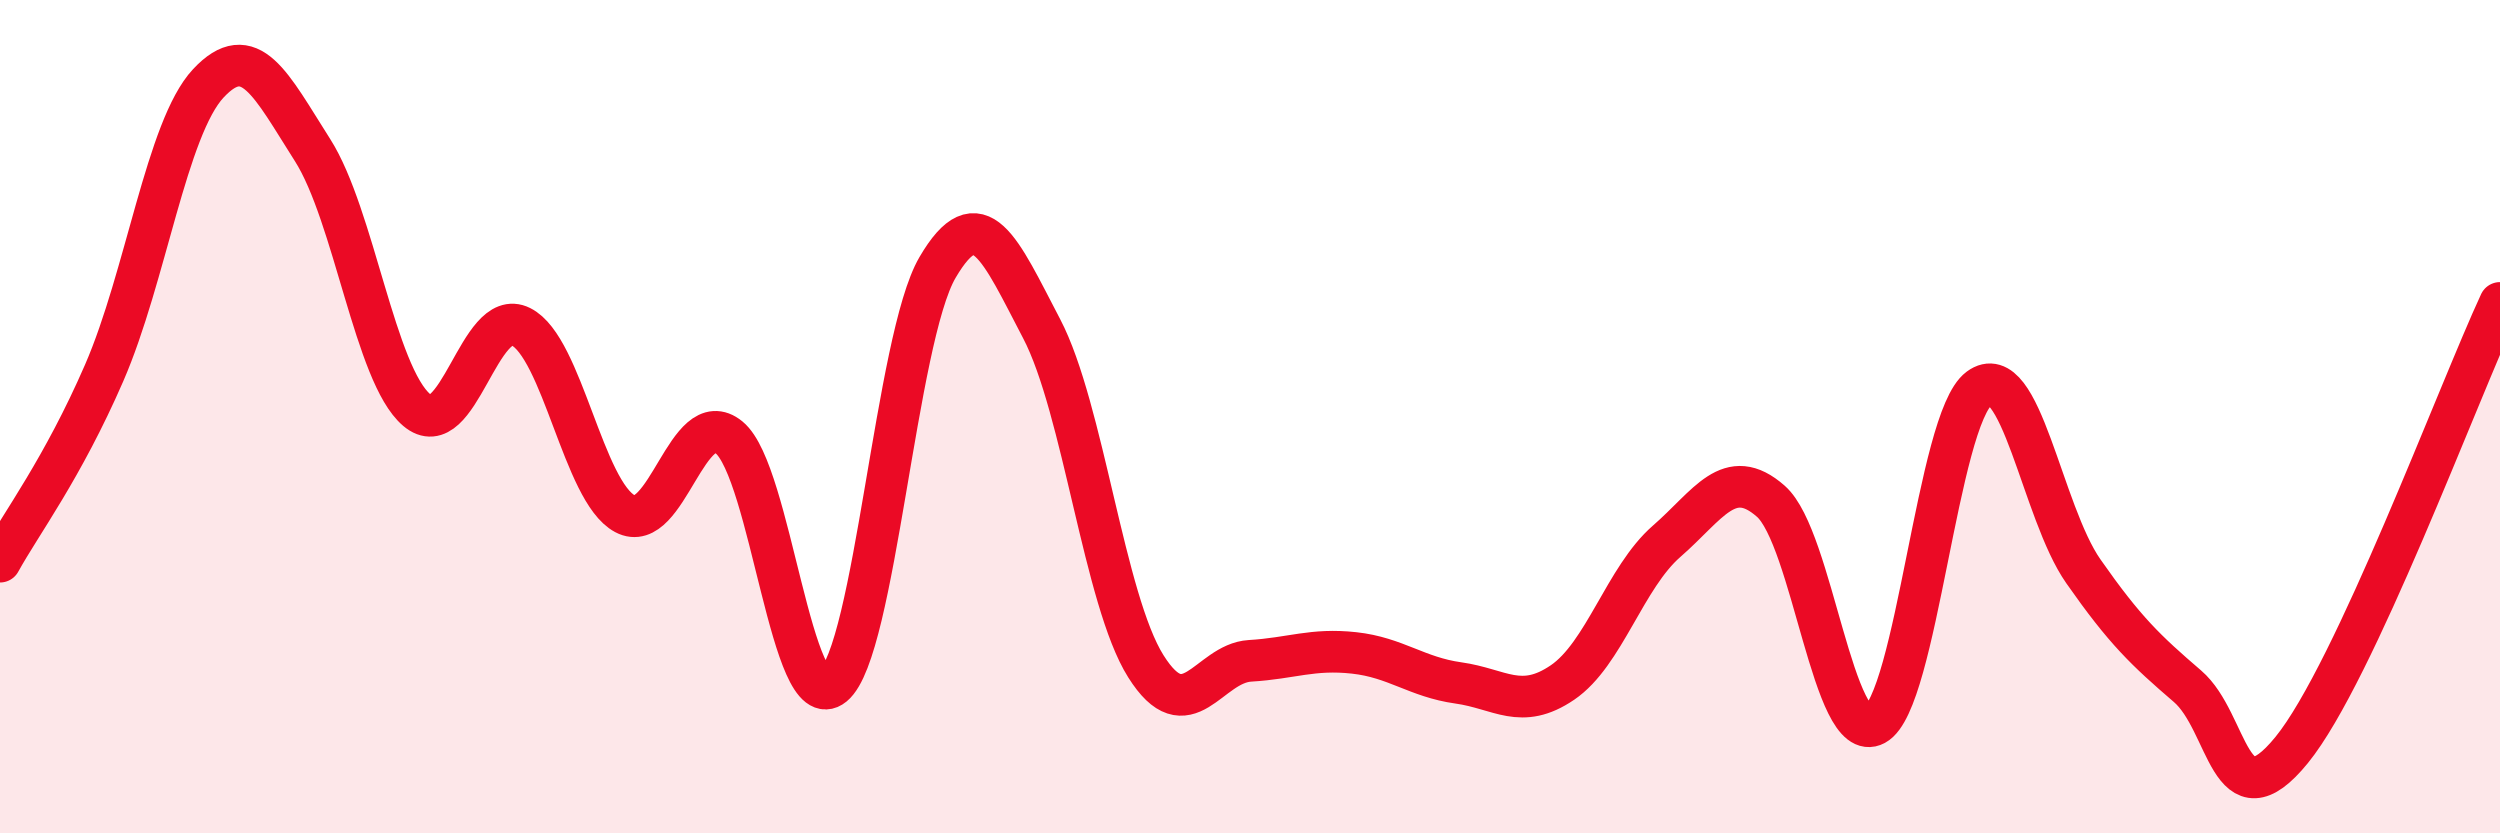
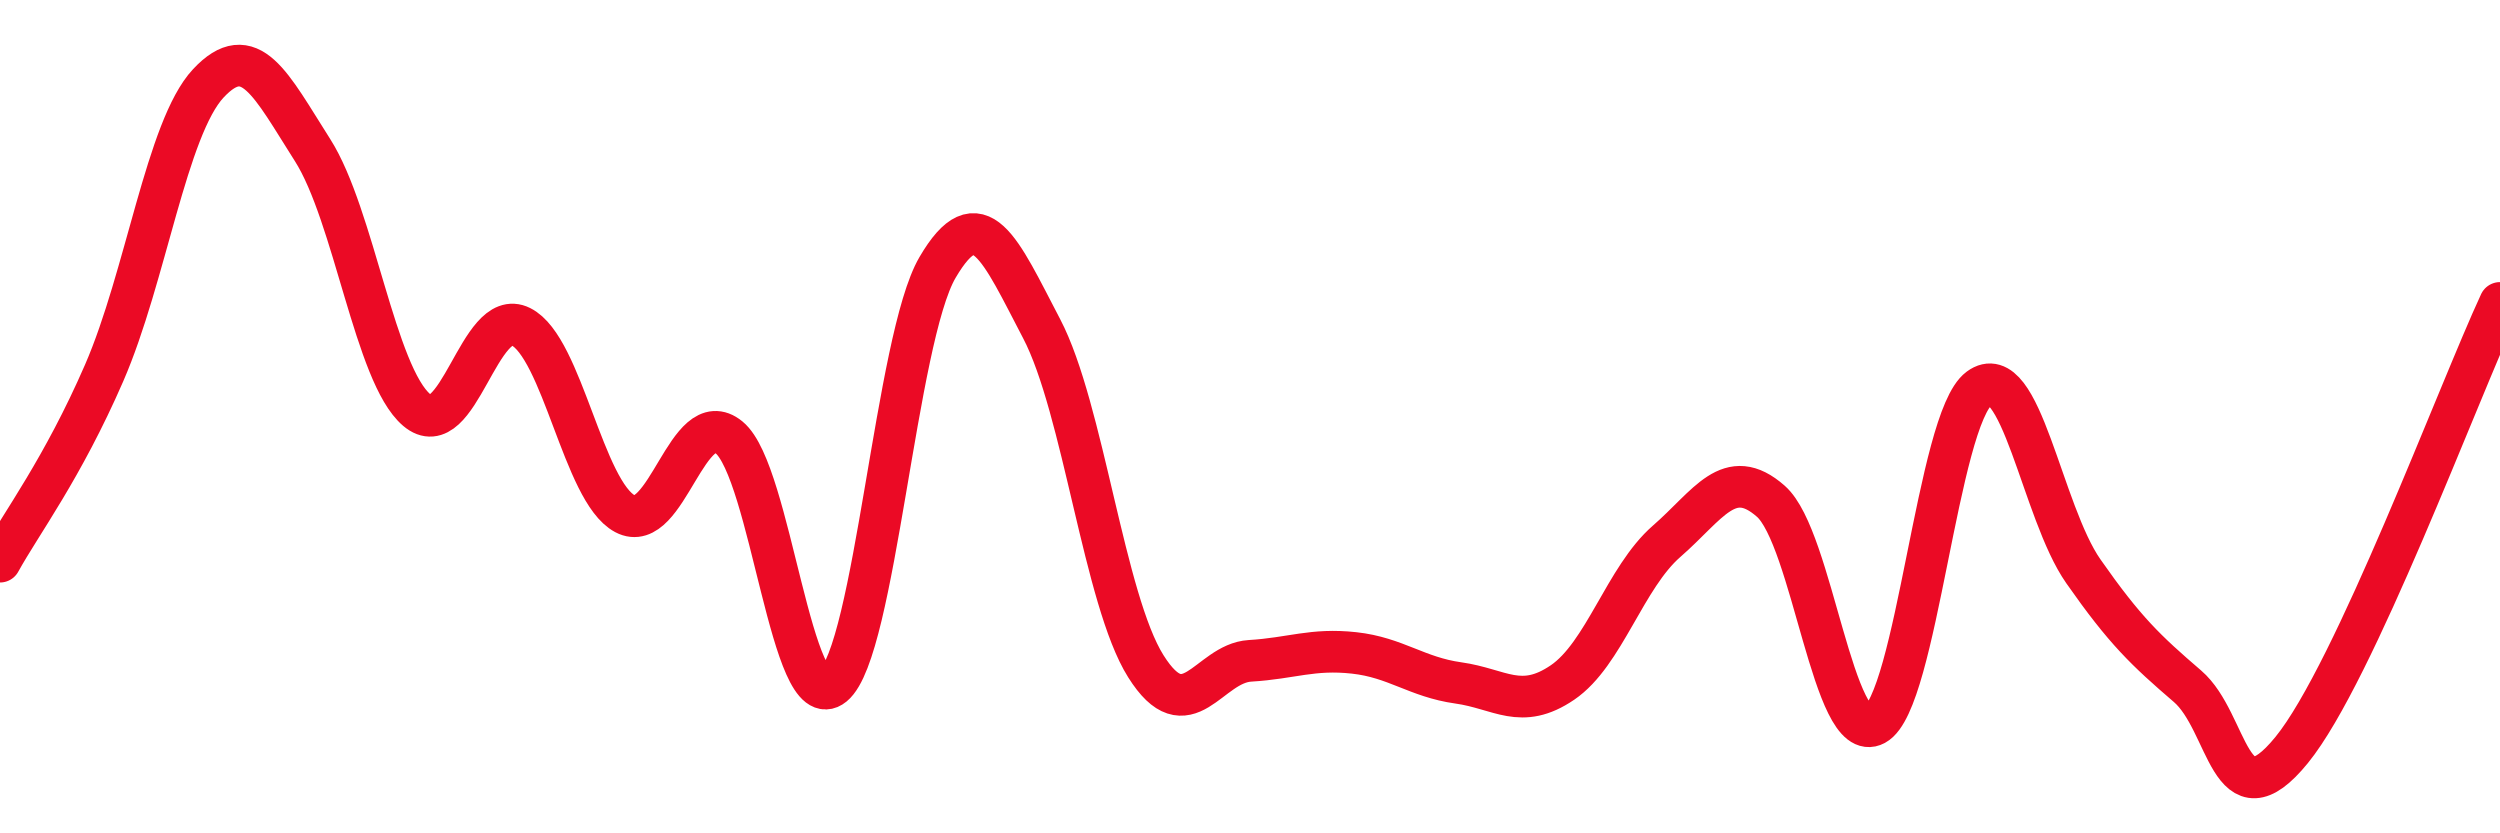
<svg xmlns="http://www.w3.org/2000/svg" width="60" height="20" viewBox="0 0 60 20">
-   <path d="M 0,13.48 C 0.5,12.57 1.5,11.25 2.5,8.95 C 3.5,6.65 4,3.07 5,2 C 6,0.93 6.5,2.03 7.5,3.6 C 8.5,5.17 9,8.99 10,9.84 C 11,10.69 11.5,7.34 12.5,7.84 C 13.5,8.34 14,11.8 15,12.33 C 16,12.86 16.5,9.68 17.5,10.5 C 18.5,11.32 19,17.27 20,16.45 C 21,15.63 21.5,8.13 22.5,6.42 C 23.5,4.71 24,5.98 25,7.89 C 26,9.8 26.5,14.4 27.5,15.99 C 28.5,17.58 29,15.92 30,15.86 C 31,15.8 31.5,15.56 32.5,15.67 C 33.5,15.78 34,16.25 35,16.39 C 36,16.53 36.5,17.06 37.5,16.38 C 38.5,15.7 39,13.86 40,12.99 C 41,12.12 41.5,11.15 42.5,12.03 C 43.5,12.91 44,17.93 45,17.39 C 46,16.85 46.5,10.06 47.5,9.32 C 48.5,8.58 49,12.28 50,13.71 C 51,15.14 51.5,15.61 52.5,16.47 C 53.5,17.33 53.5,19.84 55,18 C 56.5,16.16 59,9.42 60,7.27L60 20L0 20Z" fill="#EB0A25" opacity="0.1" stroke-linecap="round" stroke-linejoin="round" />
  <path d="M 0,13.48 C 0.5,12.57 1.5,11.25 2.5,8.95 C 3.5,6.65 4,3.07 5,2 C 6,0.93 6.5,2.03 7.5,3.6 C 8.5,5.17 9,8.99 10,9.84 C 11,10.69 11.5,7.34 12.5,7.84 C 13.5,8.34 14,11.8 15,12.33 C 16,12.86 16.5,9.68 17.5,10.5 C 18.5,11.32 19,17.27 20,16.45 C 21,15.63 21.5,8.13 22.5,6.42 C 23.5,4.71 24,5.98 25,7.89 C 26,9.8 26.5,14.4 27.5,15.99 C 28.5,17.58 29,15.92 30,15.86 C 31,15.8 31.5,15.56 32.5,15.67 C 33.5,15.78 34,16.25 35,16.39 C 36,16.53 36.5,17.06 37.5,16.38 C 38.5,15.7 39,13.86 40,12.99 C 41,12.12 41.5,11.15 42.5,12.03 C 43.5,12.91 44,17.93 45,17.39 C 46,16.85 46.5,10.06 47.5,9.32 C 48.5,8.58 49,12.28 50,13.71 C 51,15.14 51.5,15.61 52.5,16.47 C 53.5,17.33 53.5,19.84 55,18 C 56.5,16.16 59,9.42 60,7.27" stroke="#EB0A25" stroke-width="1" fill="none" stroke-linecap="round" stroke-linejoin="round" />
</svg>